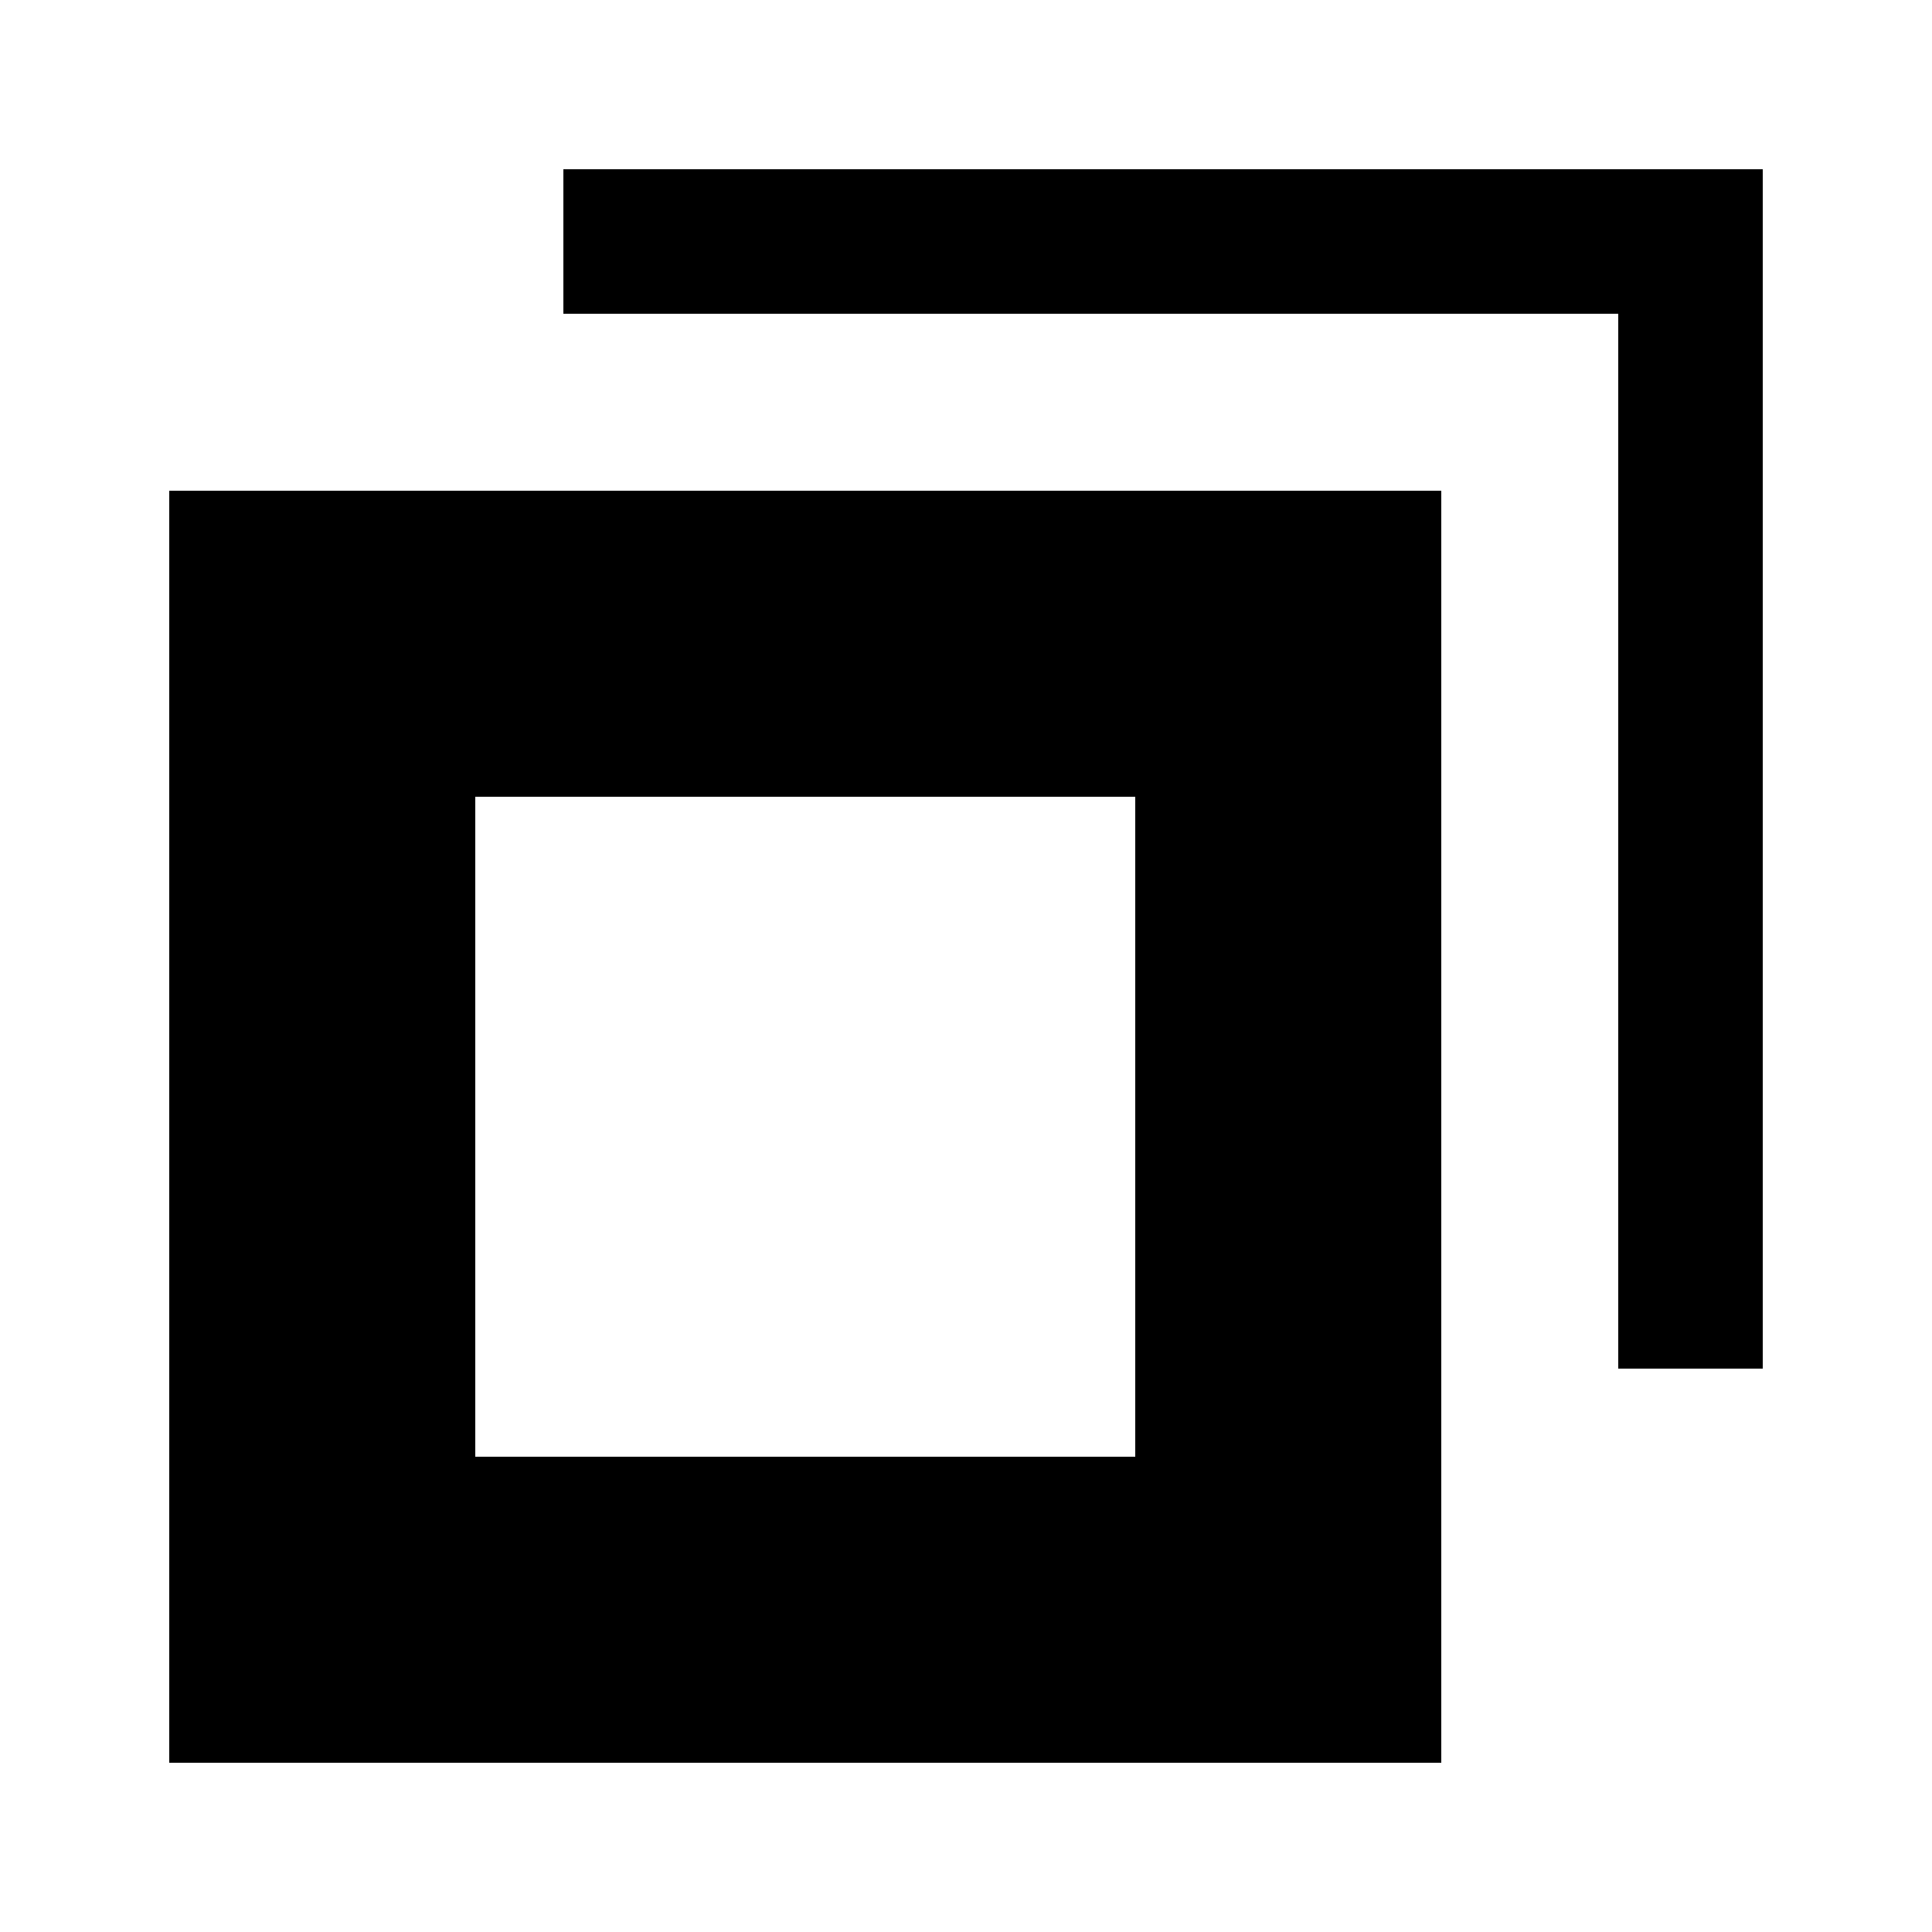
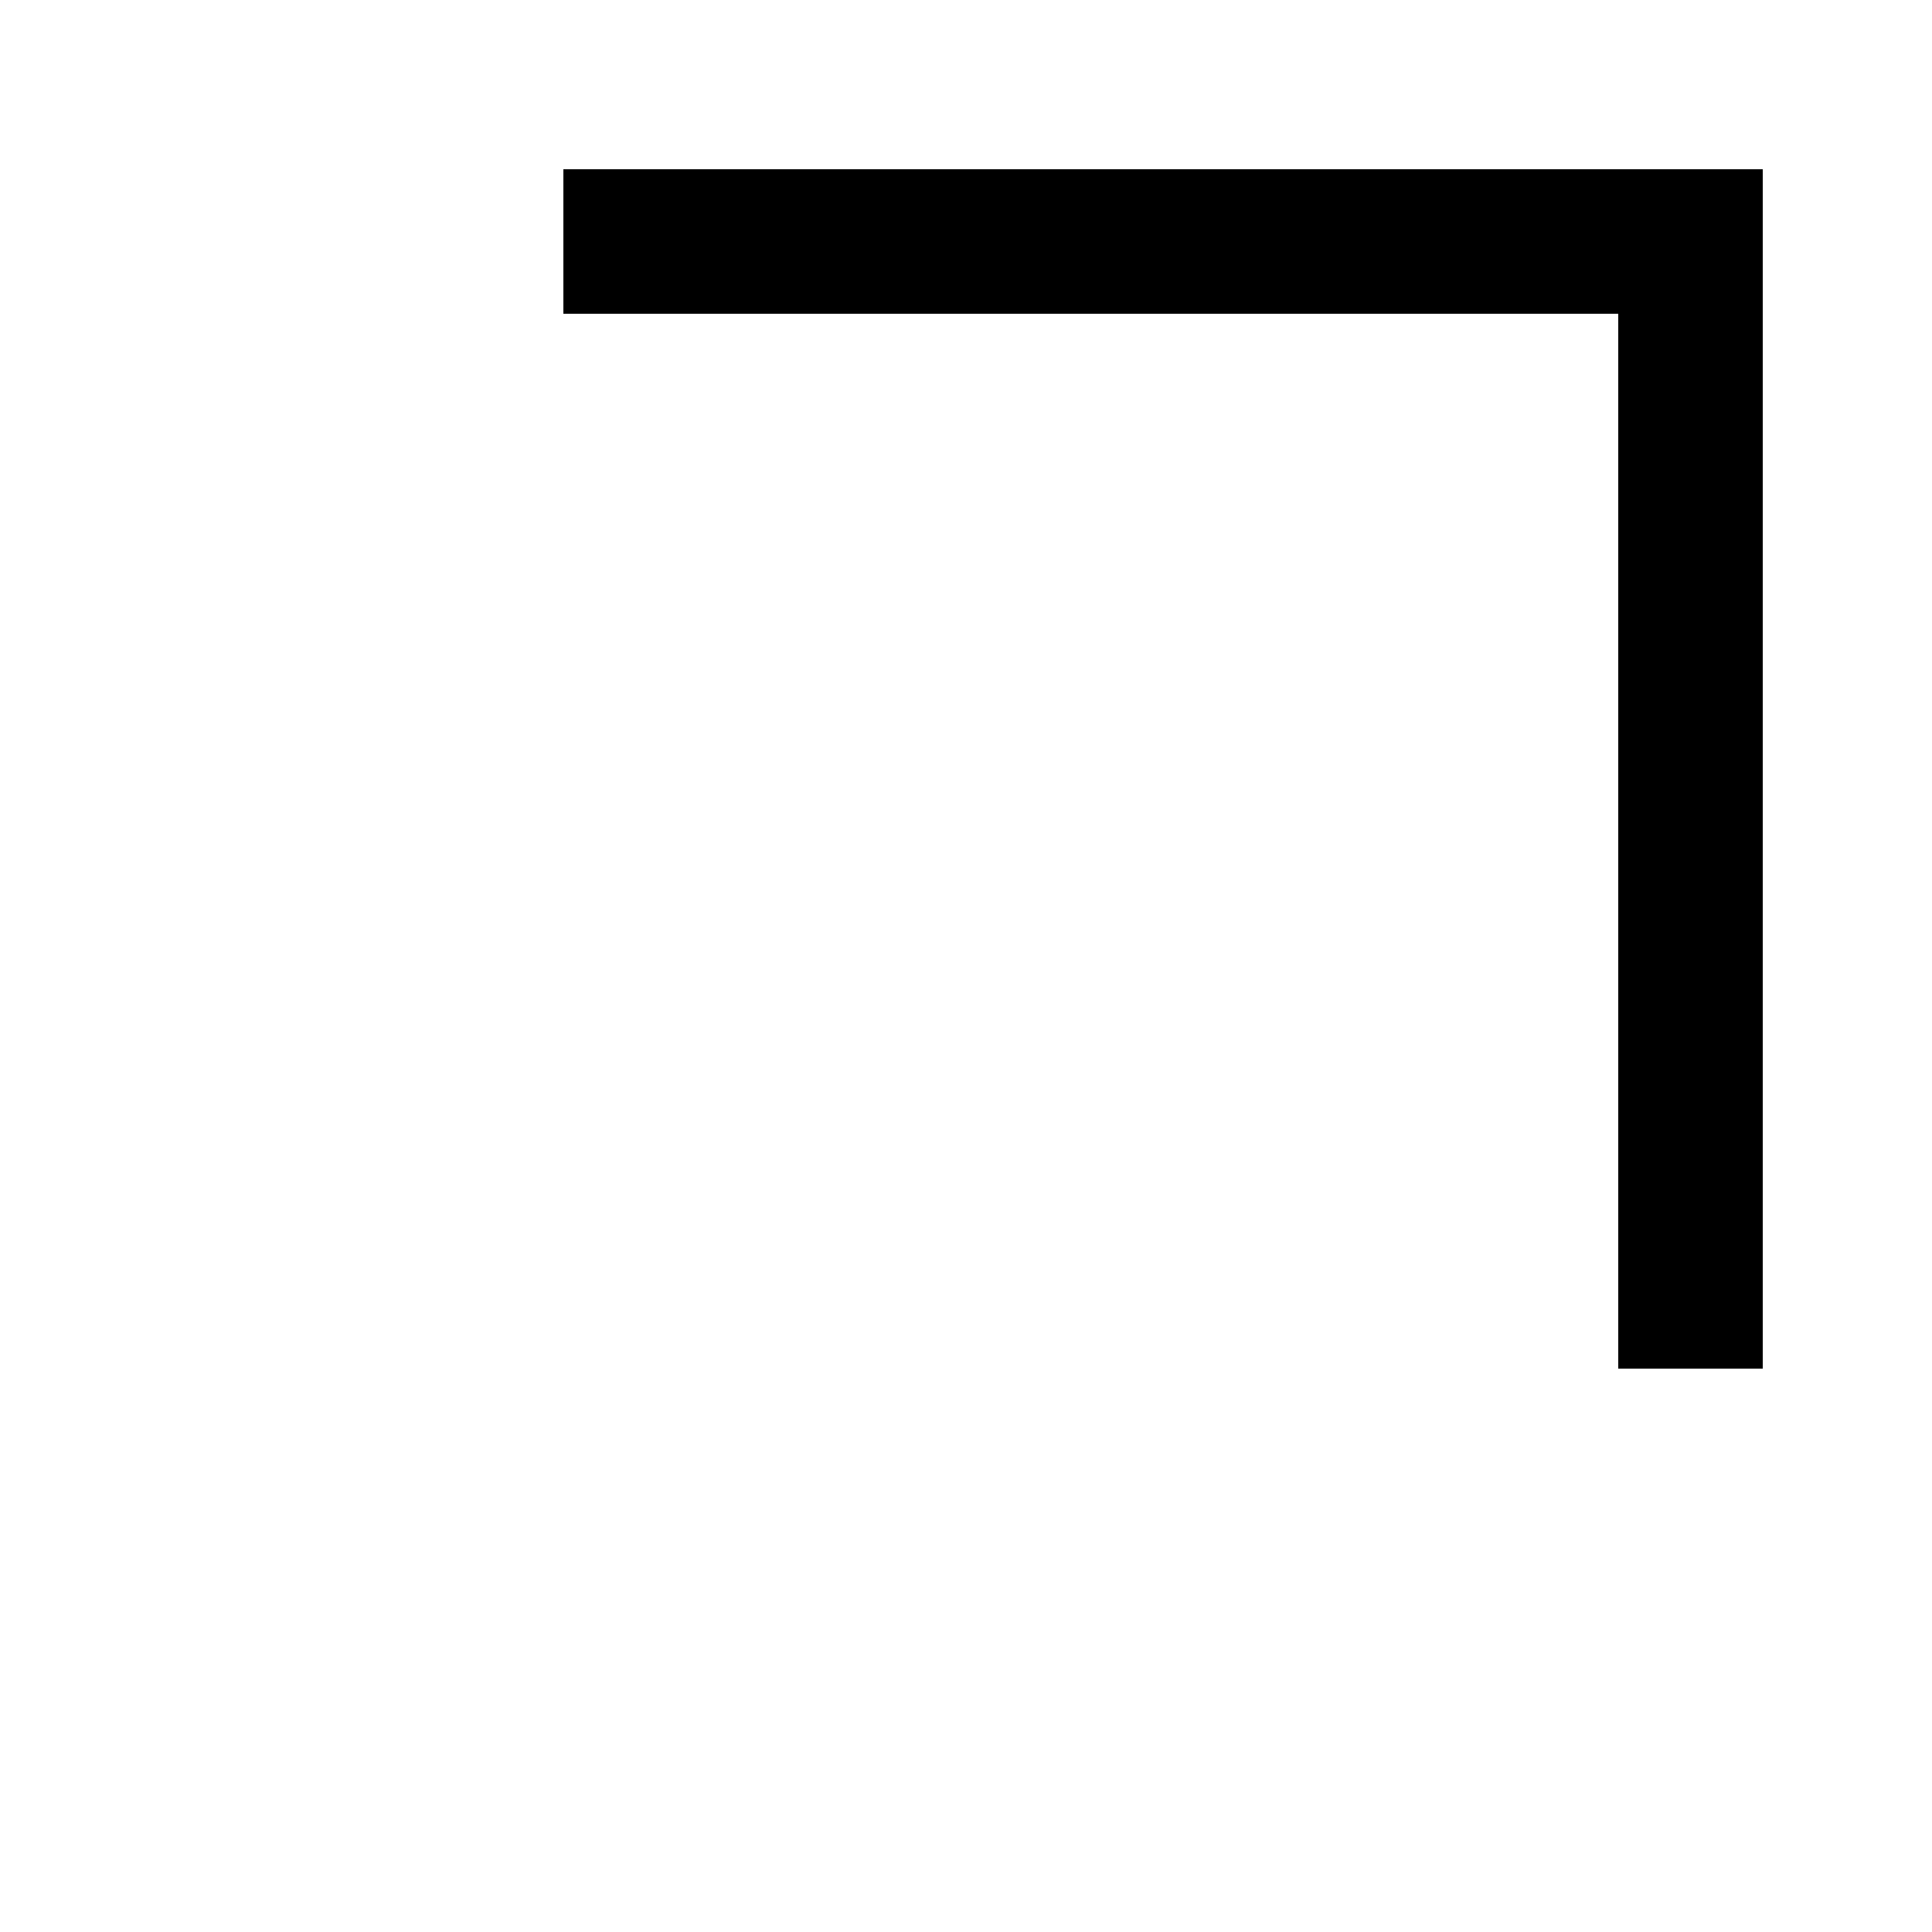
<svg xmlns="http://www.w3.org/2000/svg" width="12" height="12" stroke="context-stroke" stroke-width="1.9" fill="none" shape-rendering="crispEdges">
-   <rect x="2" y="4" width="6" height="6" />
  <polyline points="3.5,1.5 10.5,1.5 10.5,8.5" stroke-width=".9" />
</svg>